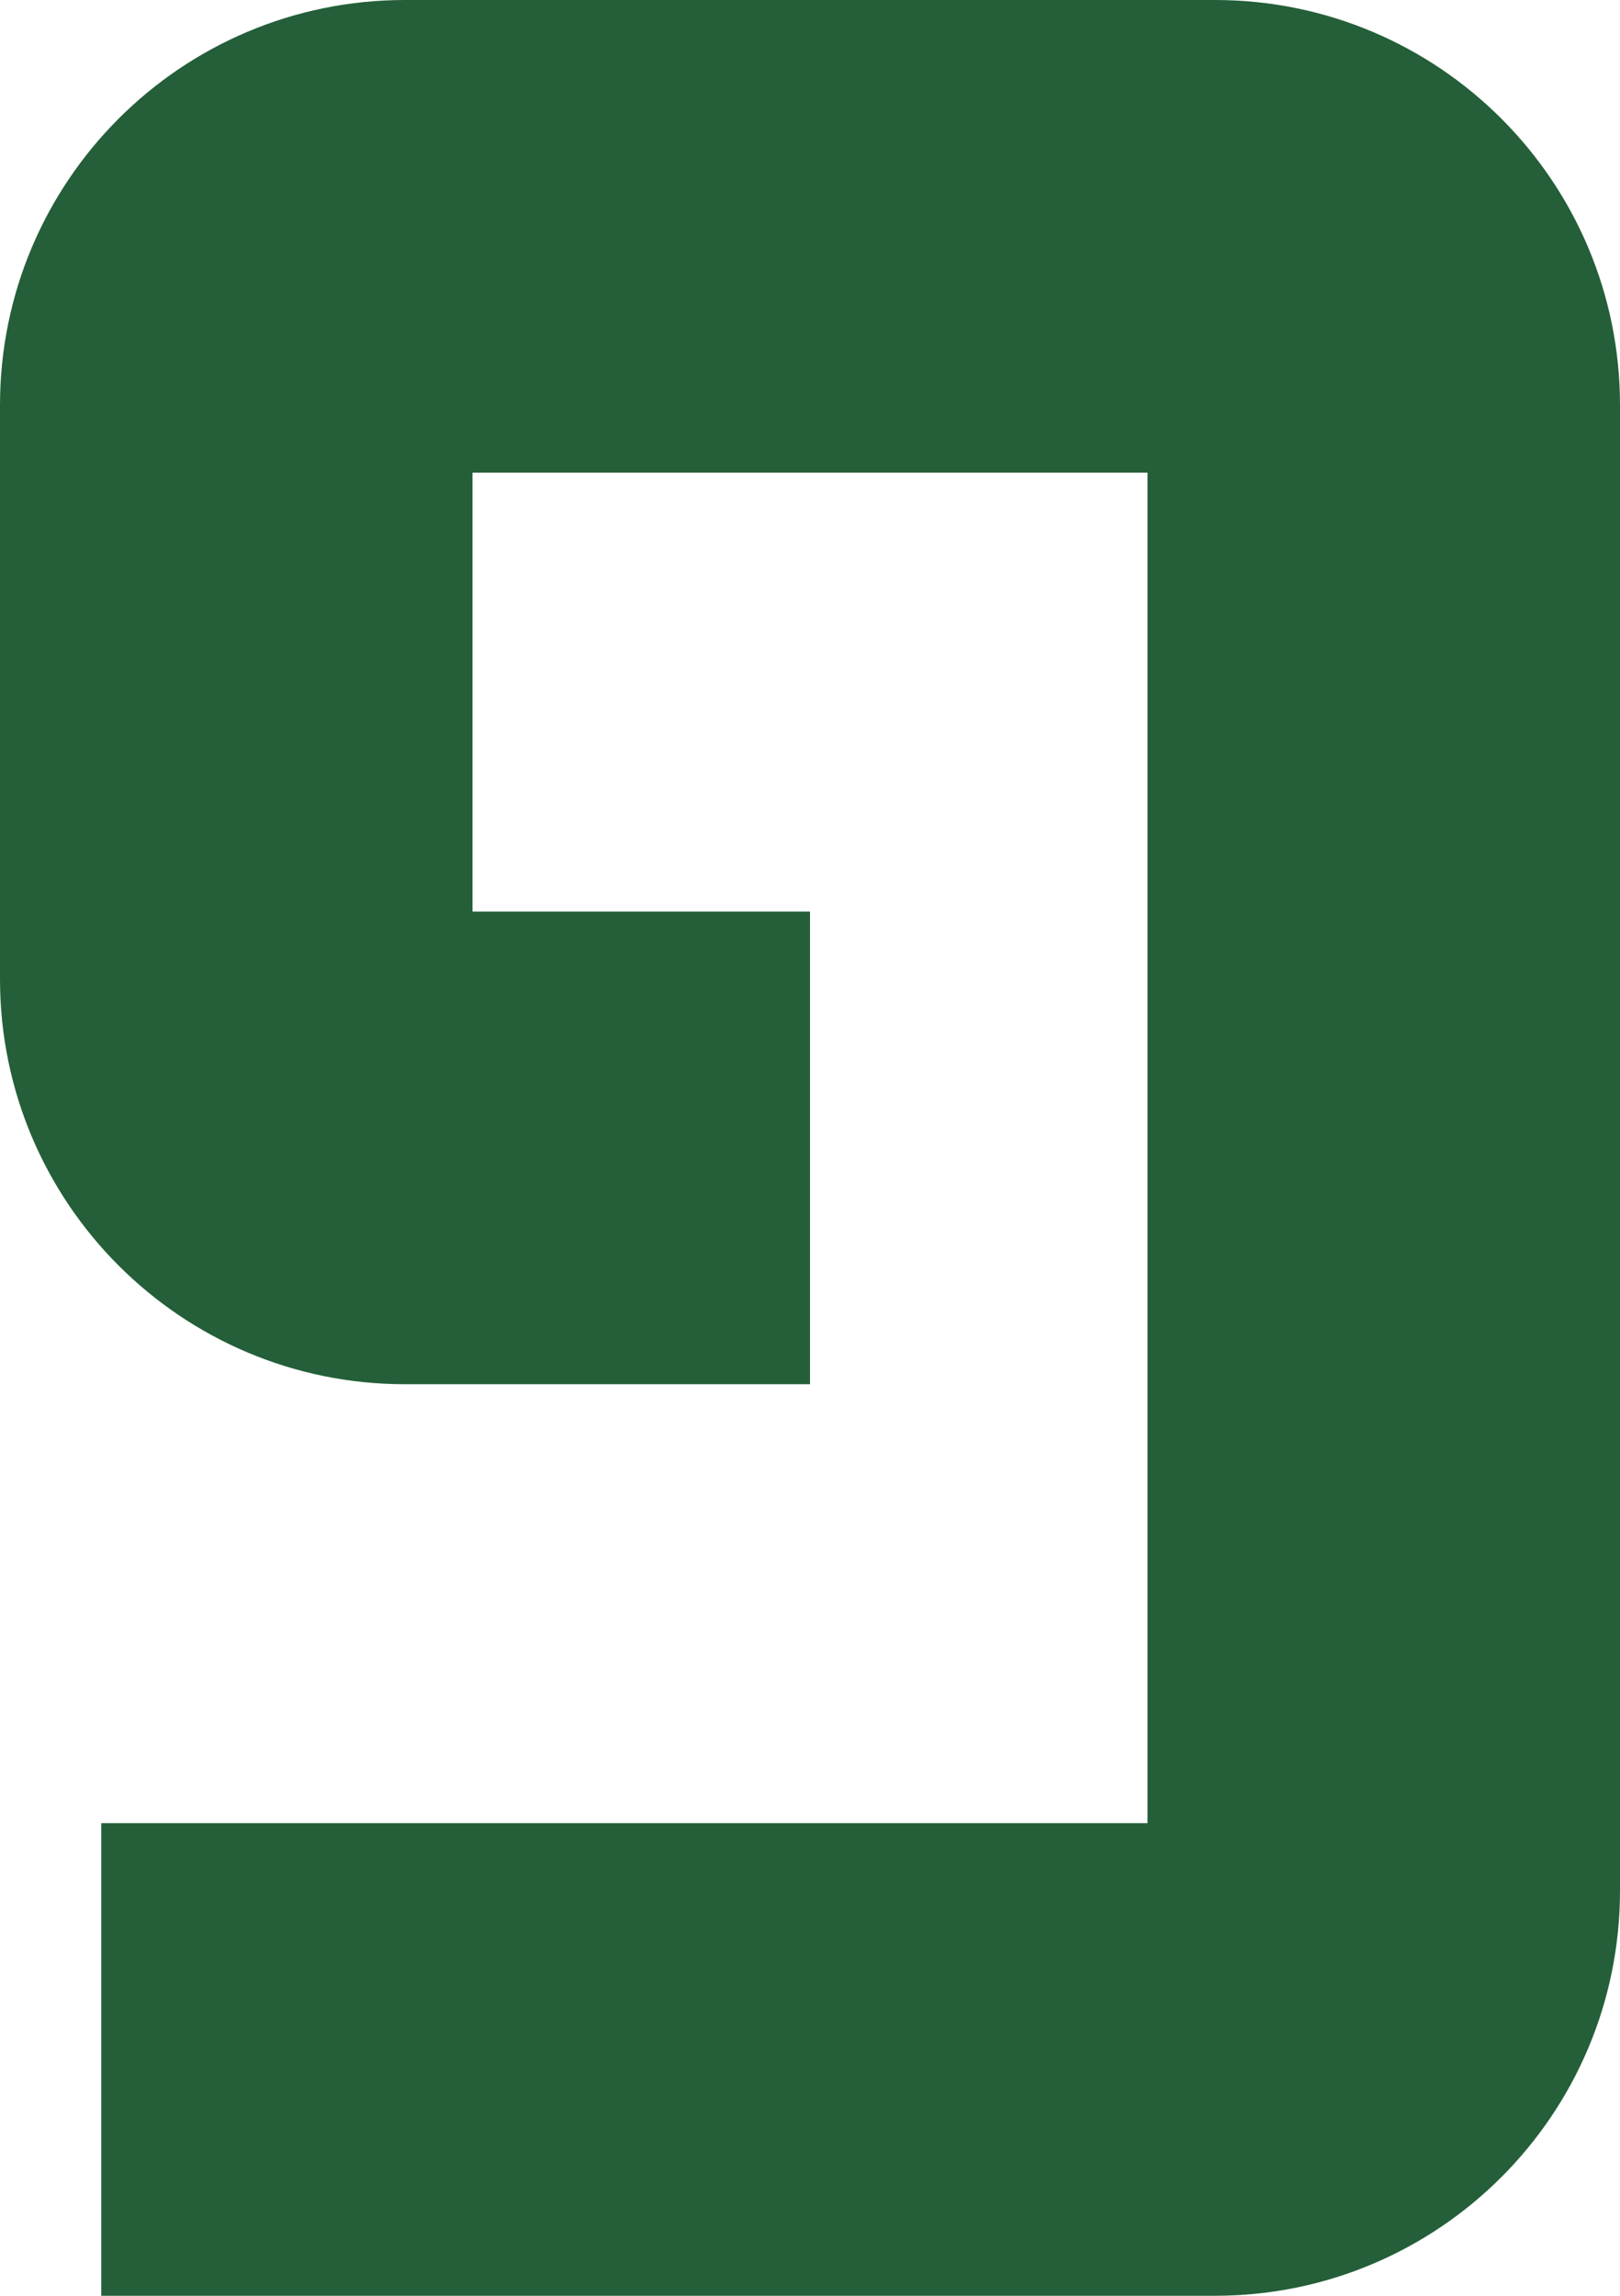
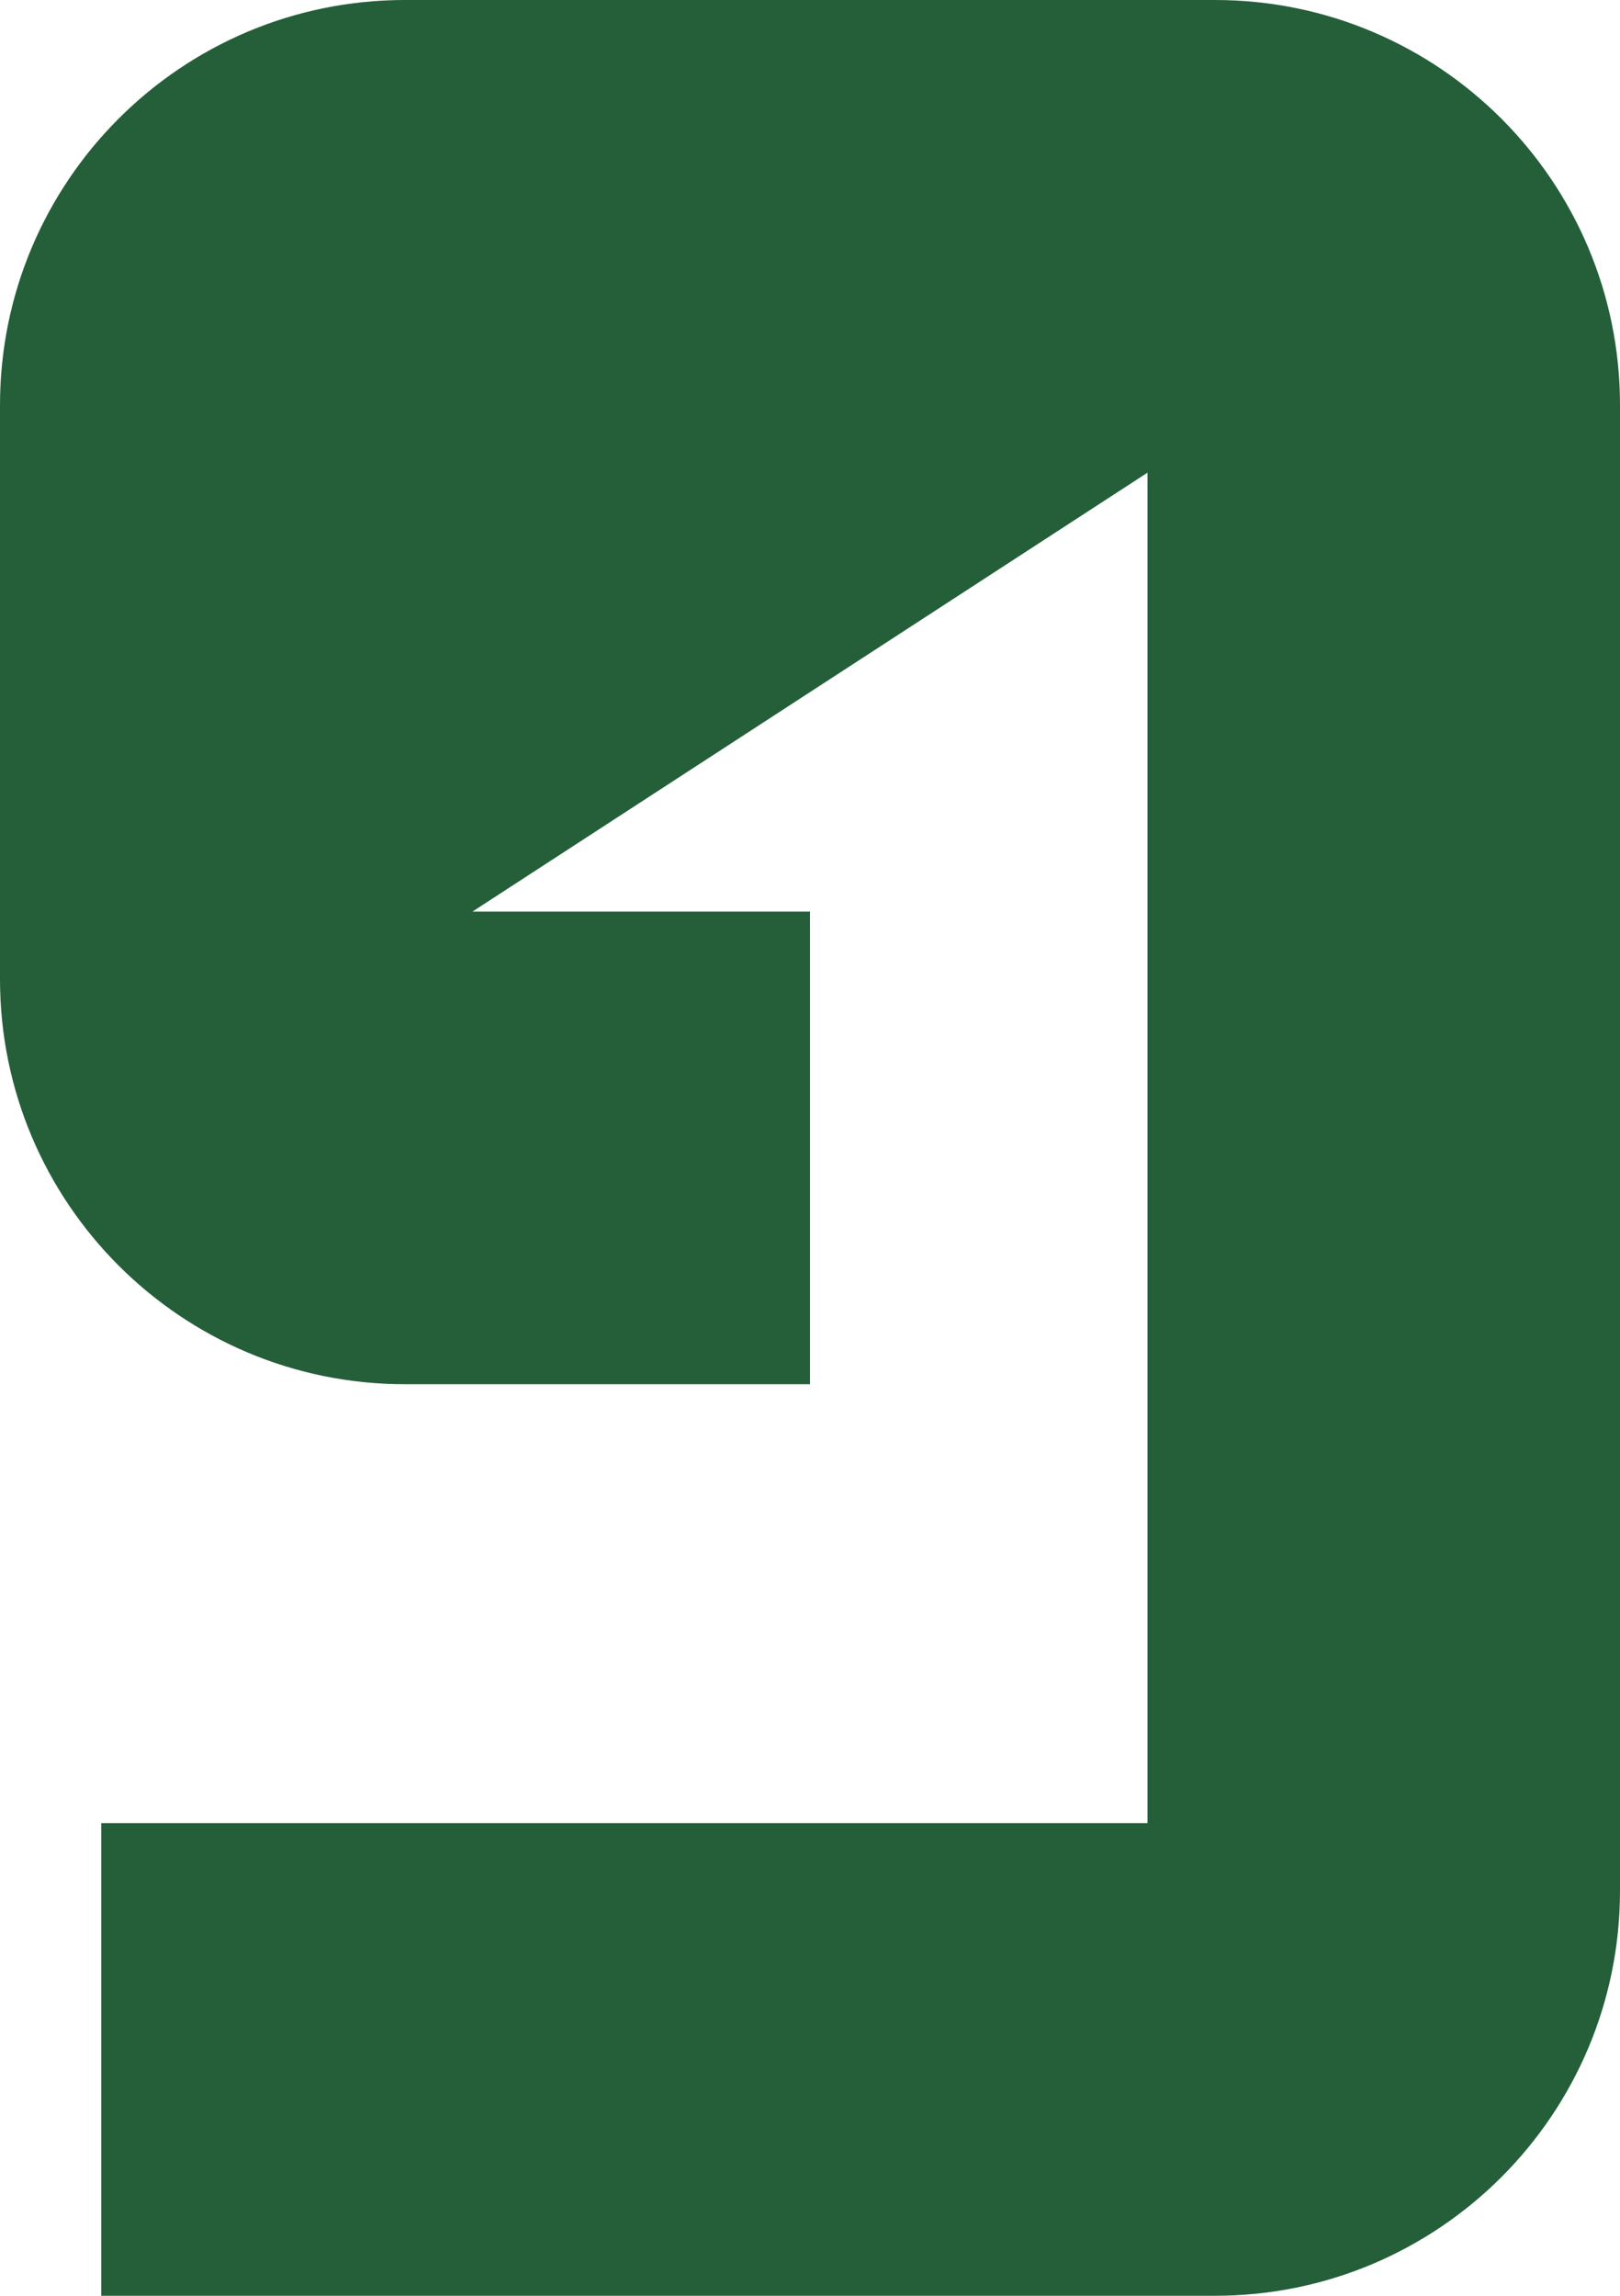
<svg xmlns="http://www.w3.org/2000/svg" version="1.1" width="24" height="34" viewBox="0 0 24 34">
-   <path d=" M18,0 C21.314,-6.08718376e-16 24,2.686 24,6 L24,28 C24,31.314 21.314,34 18,34 L1.5,34 L1.5,27 L17,27 L17,7 L7,7 L7,13.5 L12,13.5 L12,20.5 L6,20.5 C2.686,20.5 4.05812251e-16,17.814 0,14.5 L0,6 C-4.05812251e-16,2.686 2.686,6.08718376e-16 6,0 L18,0 Z " fill="#245F39" />
+   <path d=" M18,0 C21.314,-6.08718376e-16 24,2.686 24,6 L24,28 C24,31.314 21.314,34 18,34 L1.5,34 L1.5,27 L17,27 L17,7 L7,13.5 L12,13.5 L12,20.5 L6,20.5 C2.686,20.5 4.05812251e-16,17.814 0,14.5 L0,6 C-4.05812251e-16,2.686 2.686,6.08718376e-16 6,0 L18,0 Z " fill="#245F39" />
</svg>